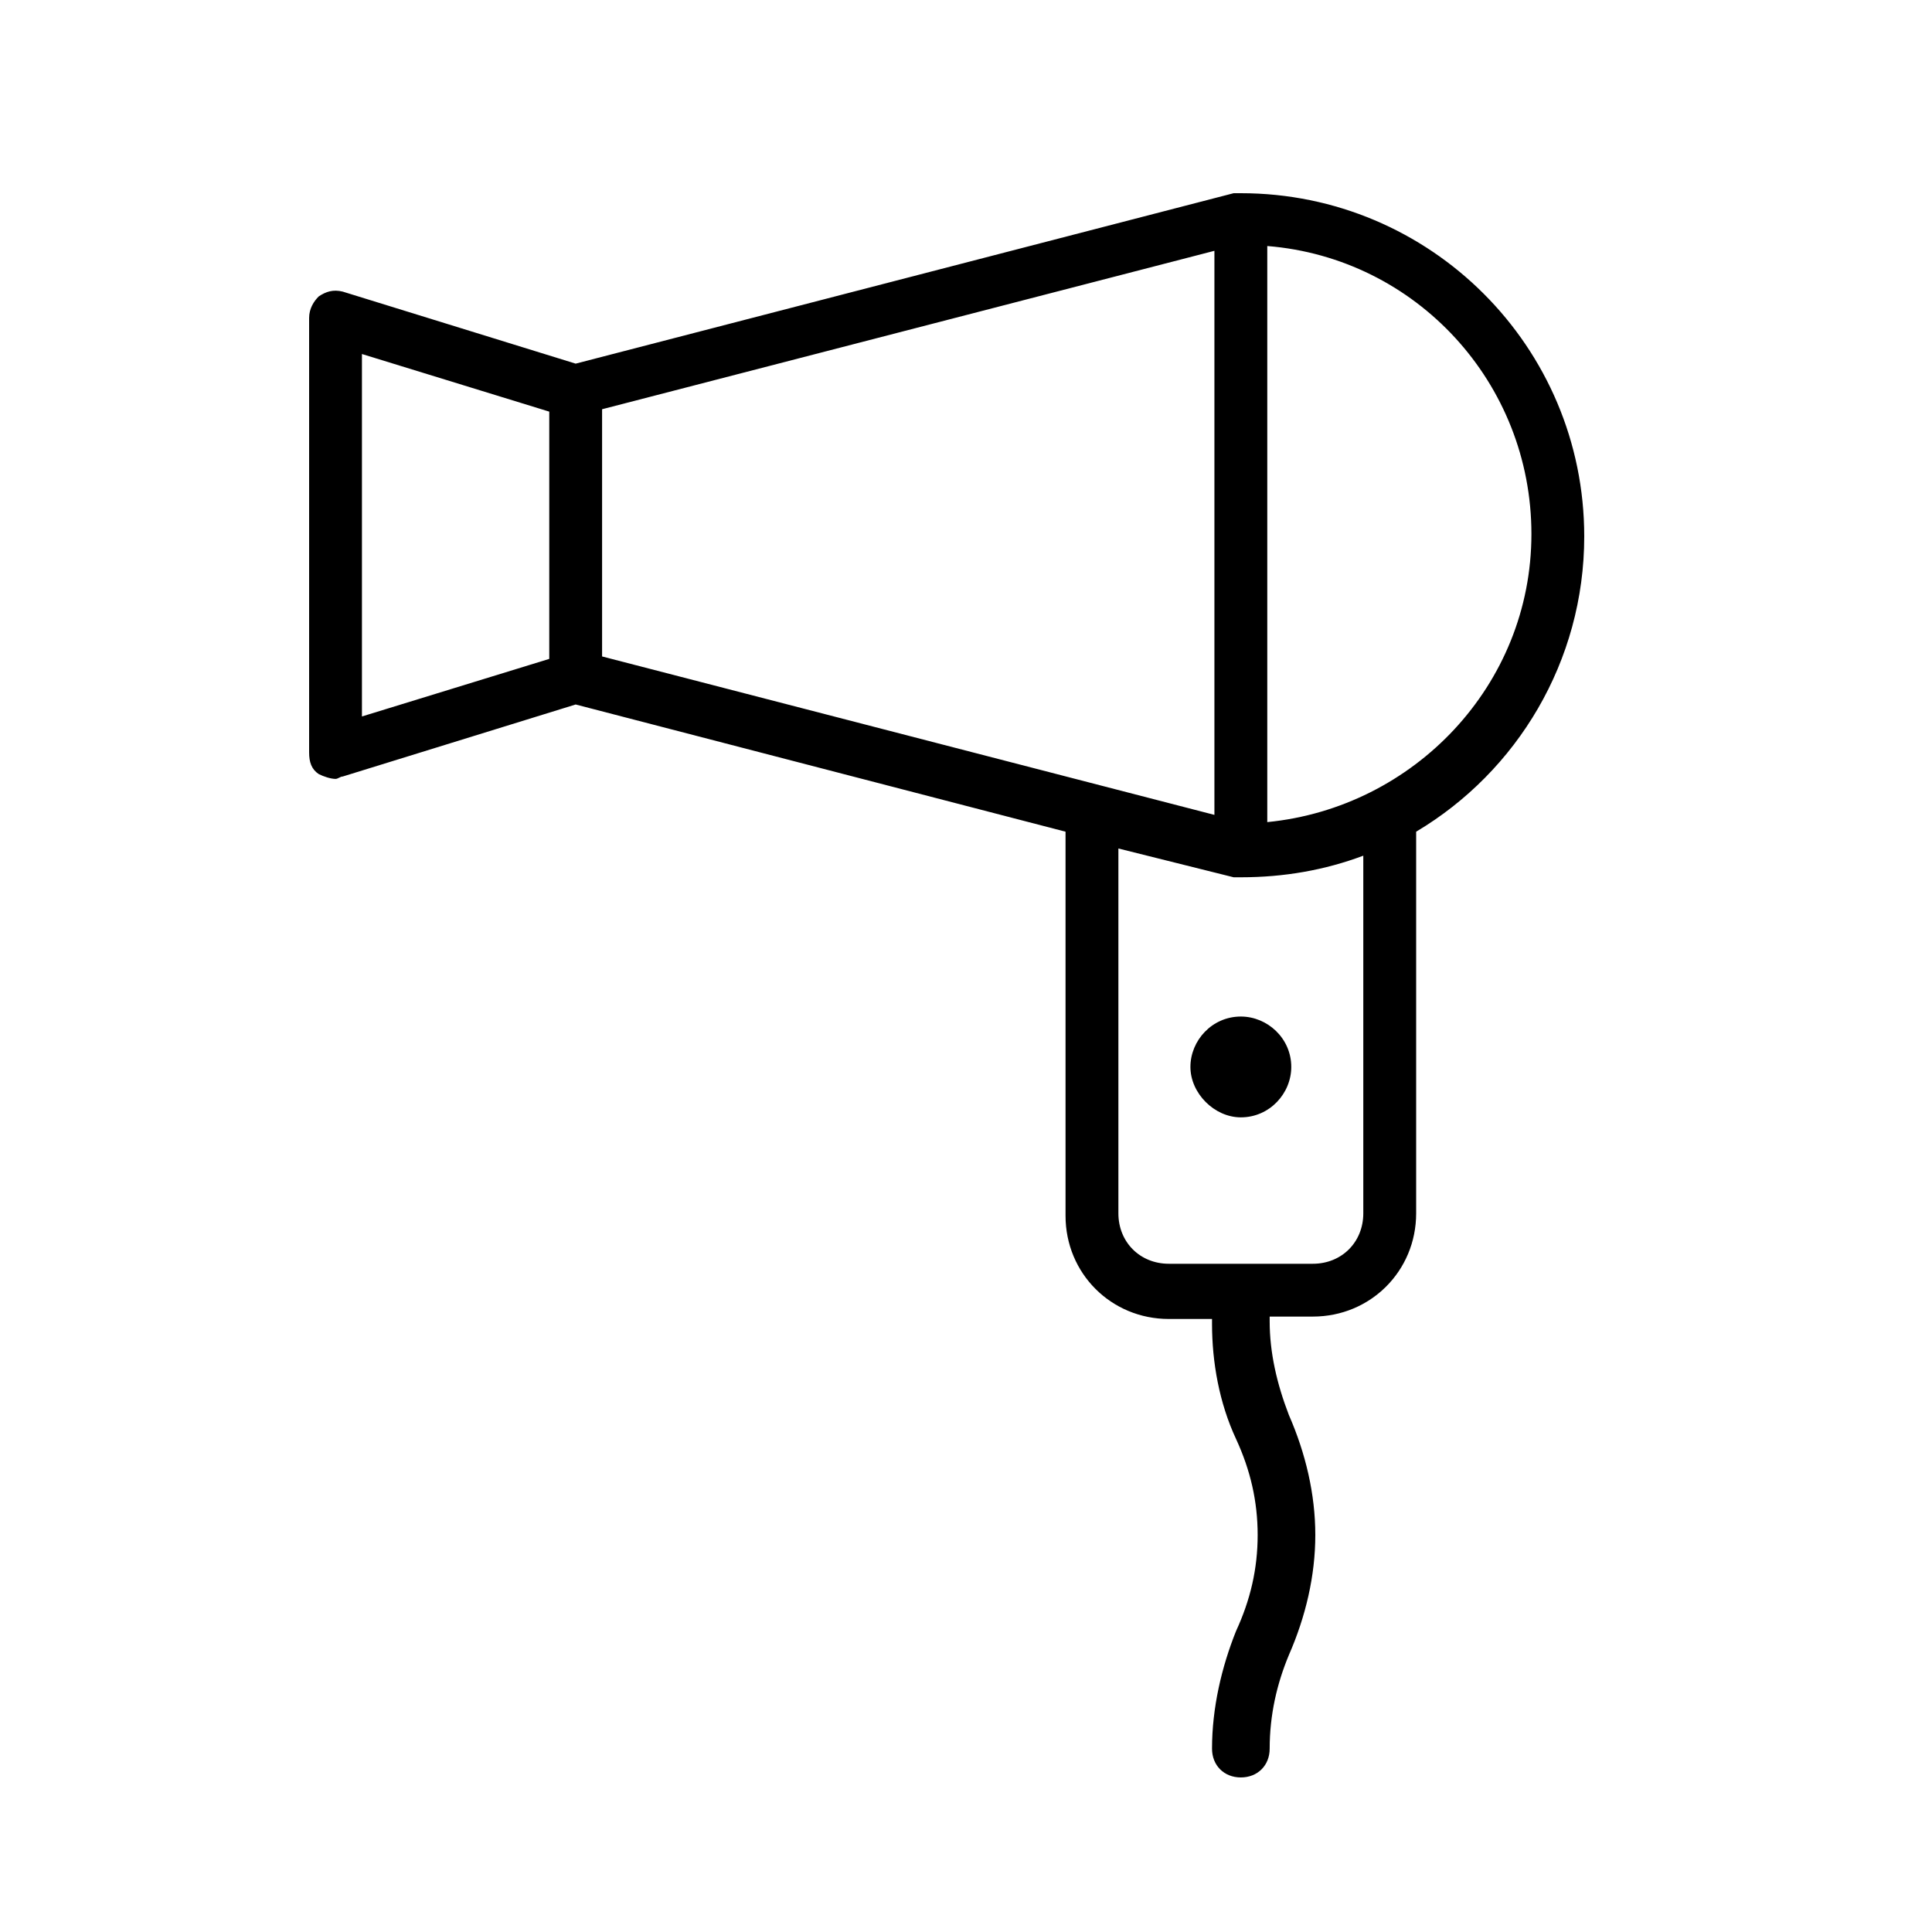
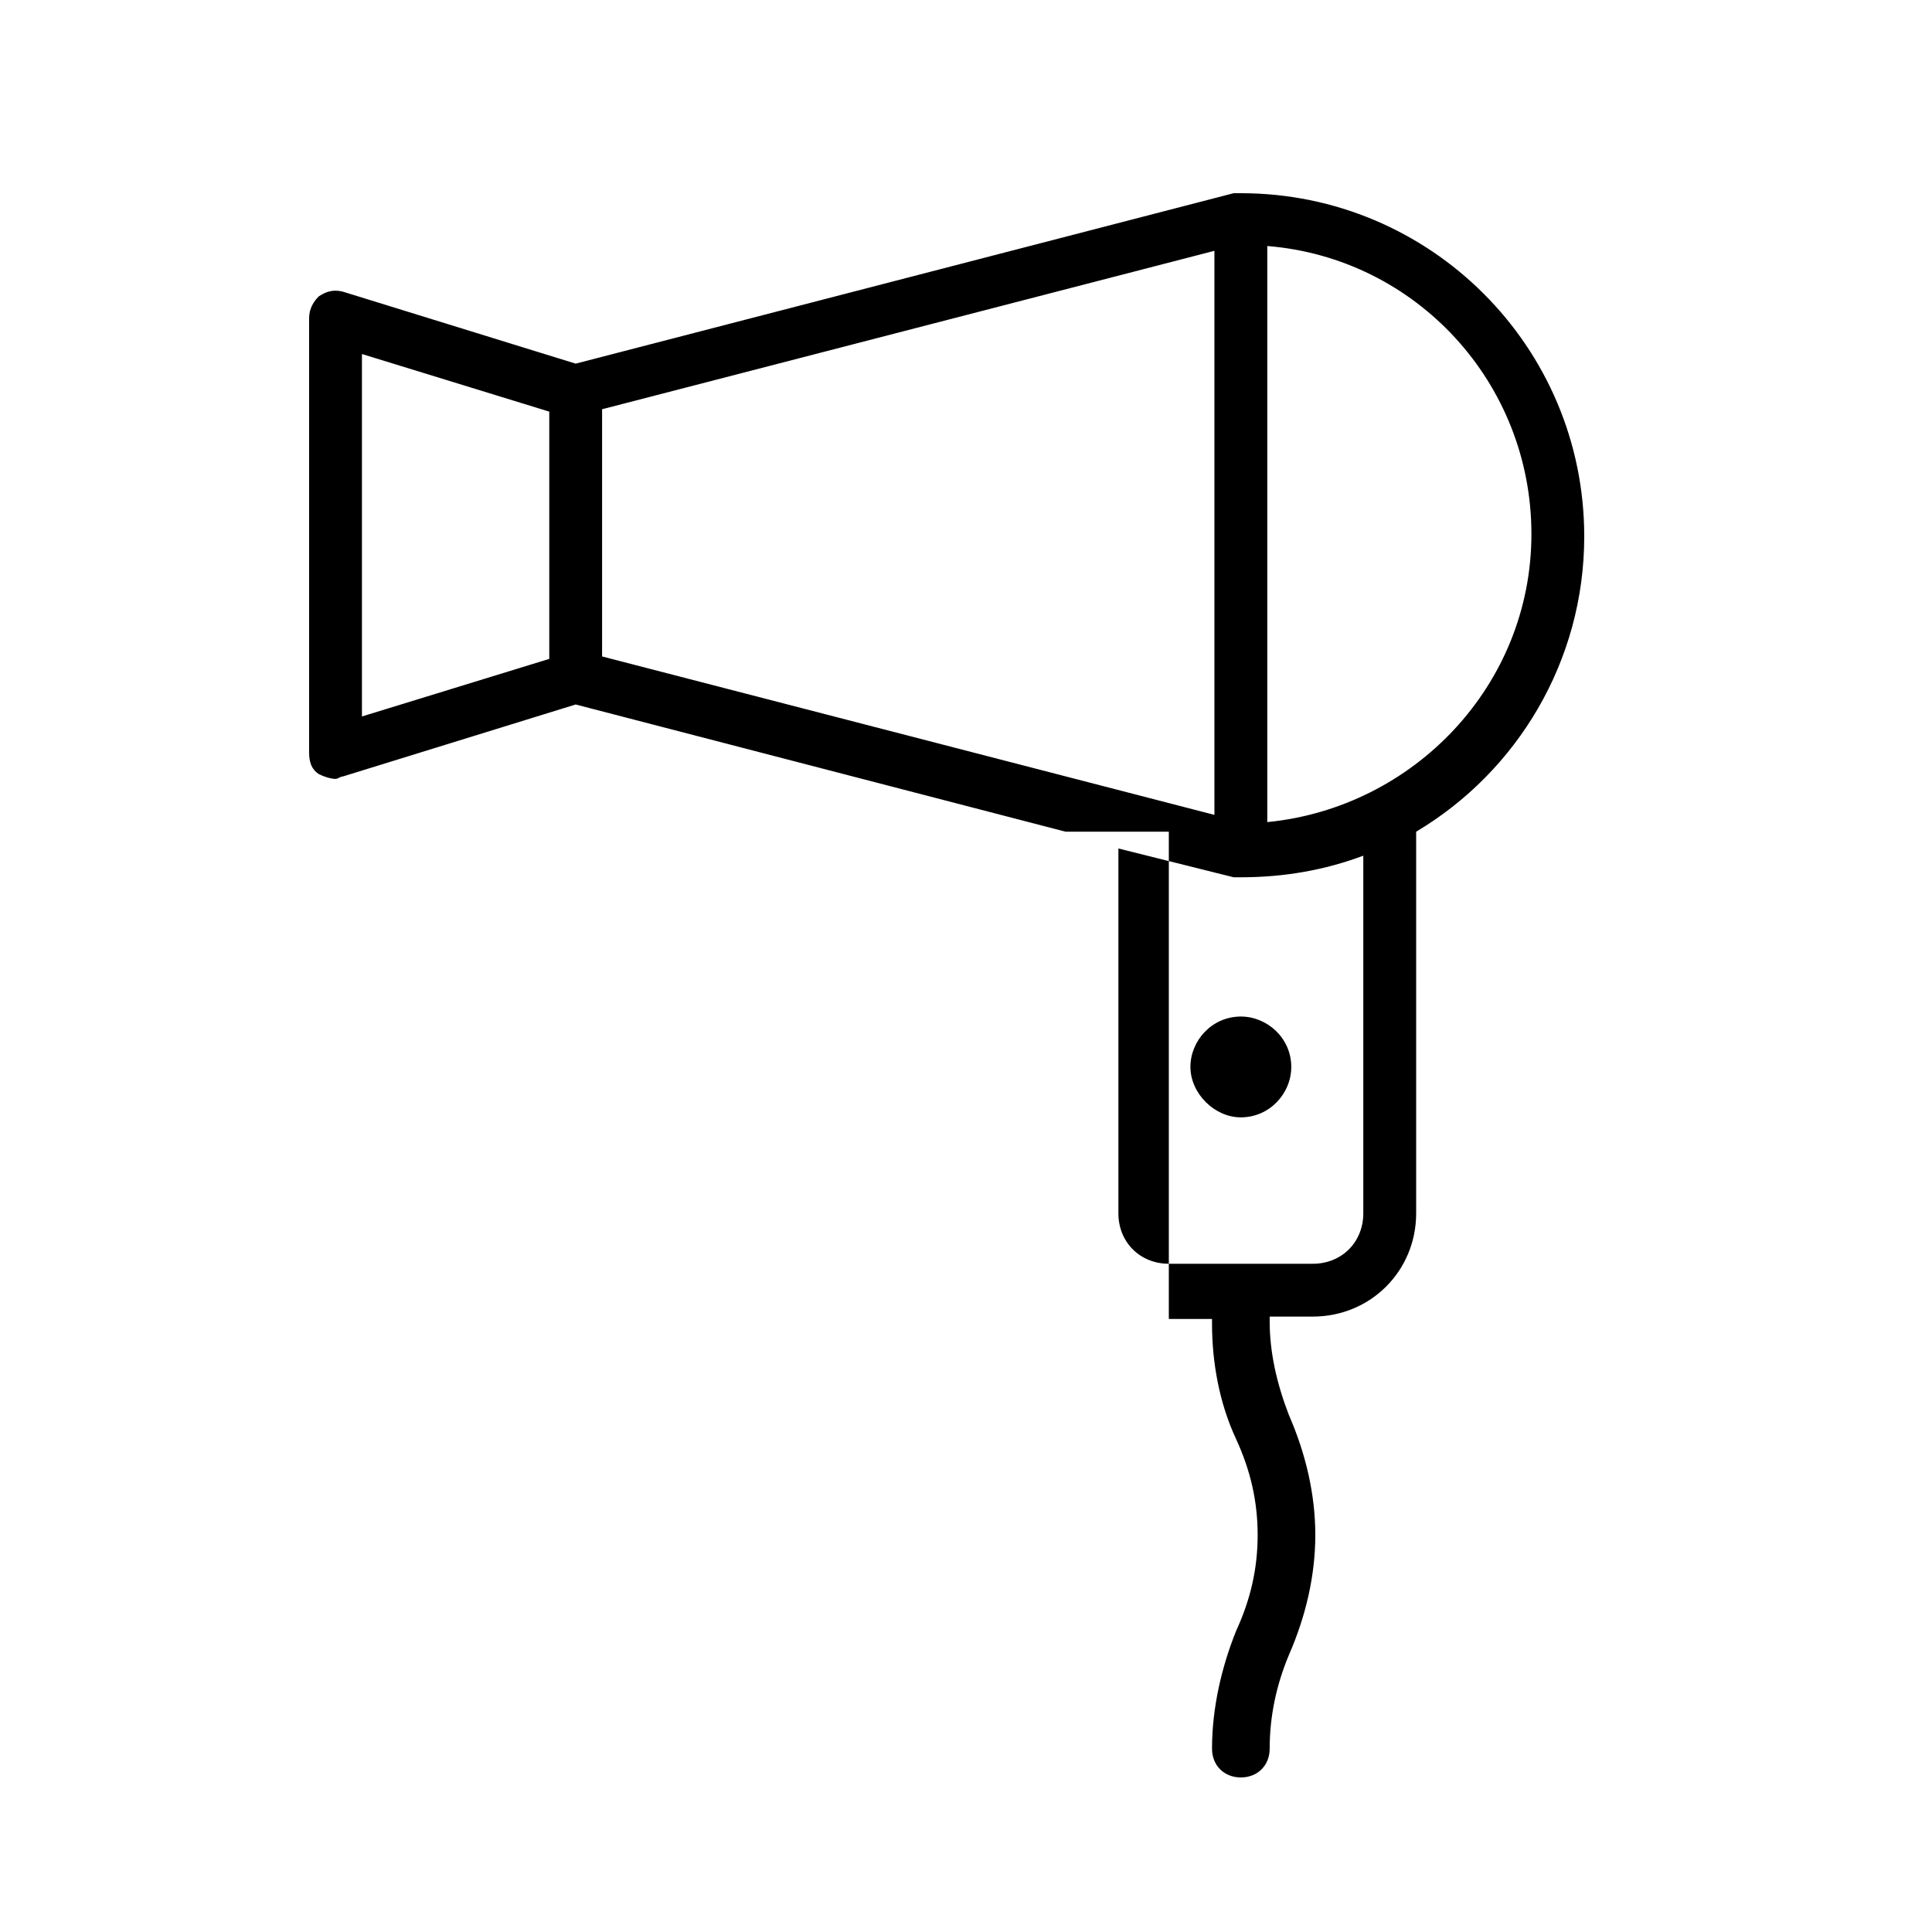
<svg xmlns="http://www.w3.org/2000/svg" width="50" height="50" viewBox="0 0 50 50" fill="none">
-   <path d="M14.215 17.052V10.653L9.367 9.162V18.542L14.215 17.052ZM27.576 21.524L14.898 18.232L8.87 20.096C8.808 20.096 8.746 20.158 8.684 20.158C8.559 20.158 8.373 20.096 8.249 20.033C8.062 19.909 8 19.723 8 19.474V8.23C8 7.982 8.124 7.795 8.249 7.671C8.435 7.547 8.621 7.485 8.87 7.547L14.898 9.411L31.927 5C31.989 5 32.051 5 32.113 5C37.023 5 41 8.976 41 13.883C41 17.114 39.26 19.971 36.65 21.524V31.401C36.65 32.892 35.469 34.073 33.977 34.073H32.859C32.859 34.135 32.859 34.135 32.859 34.197C32.859 35.005 33.045 35.812 33.356 36.62C33.791 37.614 34.04 38.67 34.04 39.726C34.04 40.782 33.791 41.838 33.356 42.832C33.045 43.577 32.859 44.385 32.859 45.255C32.859 45.689 32.548 46 32.113 46C31.678 46 31.367 45.689 31.367 45.255C31.367 44.199 31.616 43.142 31.989 42.211C32.362 41.403 32.548 40.596 32.548 39.726C32.548 38.856 32.362 38.048 31.989 37.241C31.554 36.309 31.367 35.253 31.367 34.259C31.367 34.197 31.367 34.197 31.367 34.135H30.249C28.757 34.135 27.576 32.955 27.576 31.464V21.524ZM32.113 22.704C32.051 22.704 31.989 22.704 31.927 22.704L28.944 21.959V31.401C28.944 32.147 29.503 32.706 30.249 32.706H33.977C34.723 32.706 35.282 32.147 35.282 31.401V22.145C34.288 22.518 33.232 22.704 32.113 22.704ZM32.797 21.276C36.588 20.903 39.633 17.735 39.633 13.821C39.633 9.908 36.65 6.677 32.797 6.367V21.276ZM15.582 16.989L31.429 21.089V6.491L15.582 10.591V16.989ZM30.808 27.612C30.808 26.929 31.367 26.308 32.113 26.308C32.797 26.308 33.418 26.867 33.418 27.612C33.418 28.296 32.859 28.917 32.113 28.917C31.429 28.917 30.808 28.296 30.808 27.612Z" fill="black" />
+   <path d="M14.215 17.052V10.653L9.367 9.162V18.542L14.215 17.052ZM27.576 21.524L14.898 18.232L8.87 20.096C8.808 20.096 8.746 20.158 8.684 20.158C8.559 20.158 8.373 20.096 8.249 20.033C8.062 19.909 8 19.723 8 19.474V8.23C8 7.982 8.124 7.795 8.249 7.671C8.435 7.547 8.621 7.485 8.87 7.547L14.898 9.411L31.927 5C31.989 5 32.051 5 32.113 5C37.023 5 41 8.976 41 13.883C41 17.114 39.26 19.971 36.65 21.524V31.401C36.65 32.892 35.469 34.073 33.977 34.073H32.859C32.859 34.135 32.859 34.135 32.859 34.197C32.859 35.005 33.045 35.812 33.356 36.62C33.791 37.614 34.04 38.67 34.04 39.726C34.04 40.782 33.791 41.838 33.356 42.832C33.045 43.577 32.859 44.385 32.859 45.255C32.859 45.689 32.548 46 32.113 46C31.678 46 31.367 45.689 31.367 45.255C31.367 44.199 31.616 43.142 31.989 42.211C32.362 41.403 32.548 40.596 32.548 39.726C32.548 38.856 32.362 38.048 31.989 37.241C31.554 36.309 31.367 35.253 31.367 34.259C31.367 34.197 31.367 34.197 31.367 34.135H30.249V21.524ZM32.113 22.704C32.051 22.704 31.989 22.704 31.927 22.704L28.944 21.959V31.401C28.944 32.147 29.503 32.706 30.249 32.706H33.977C34.723 32.706 35.282 32.147 35.282 31.401V22.145C34.288 22.518 33.232 22.704 32.113 22.704ZM32.797 21.276C36.588 20.903 39.633 17.735 39.633 13.821C39.633 9.908 36.65 6.677 32.797 6.367V21.276ZM15.582 16.989L31.429 21.089V6.491L15.582 10.591V16.989ZM30.808 27.612C30.808 26.929 31.367 26.308 32.113 26.308C32.797 26.308 33.418 26.867 33.418 27.612C33.418 28.296 32.859 28.917 32.113 28.917C31.429 28.917 30.808 28.296 30.808 27.612Z" fill="black" />
</svg>